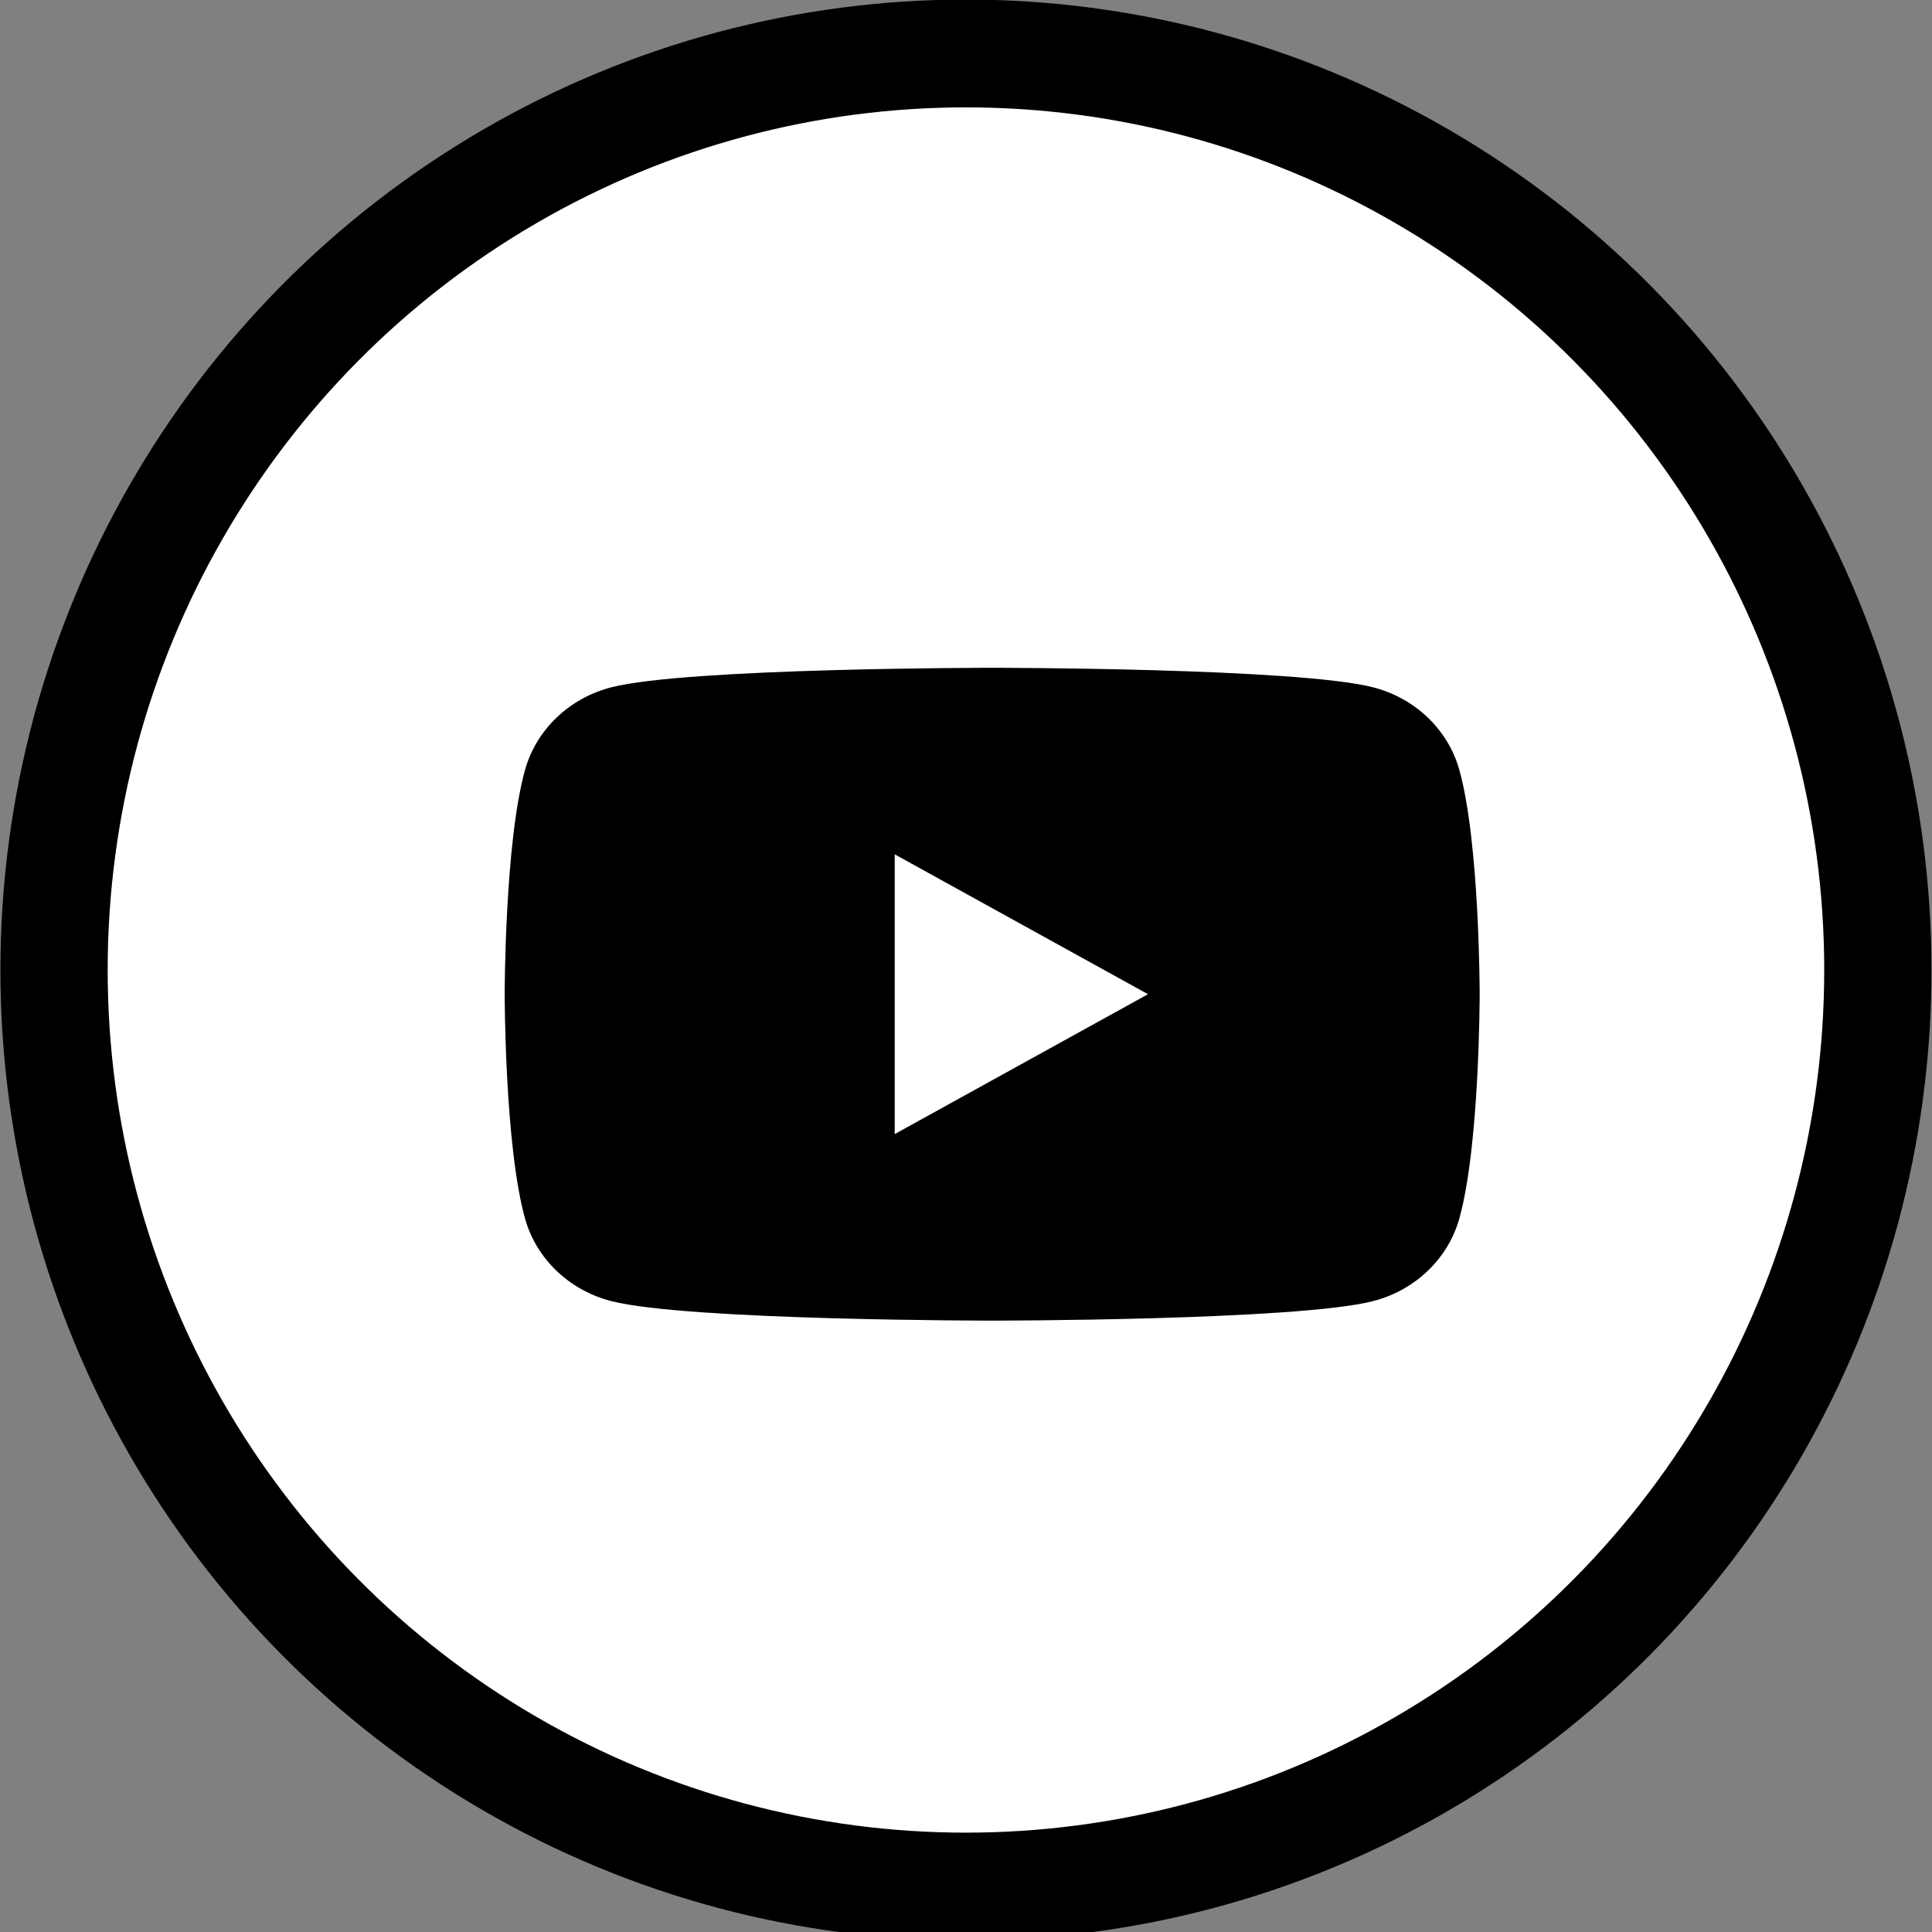
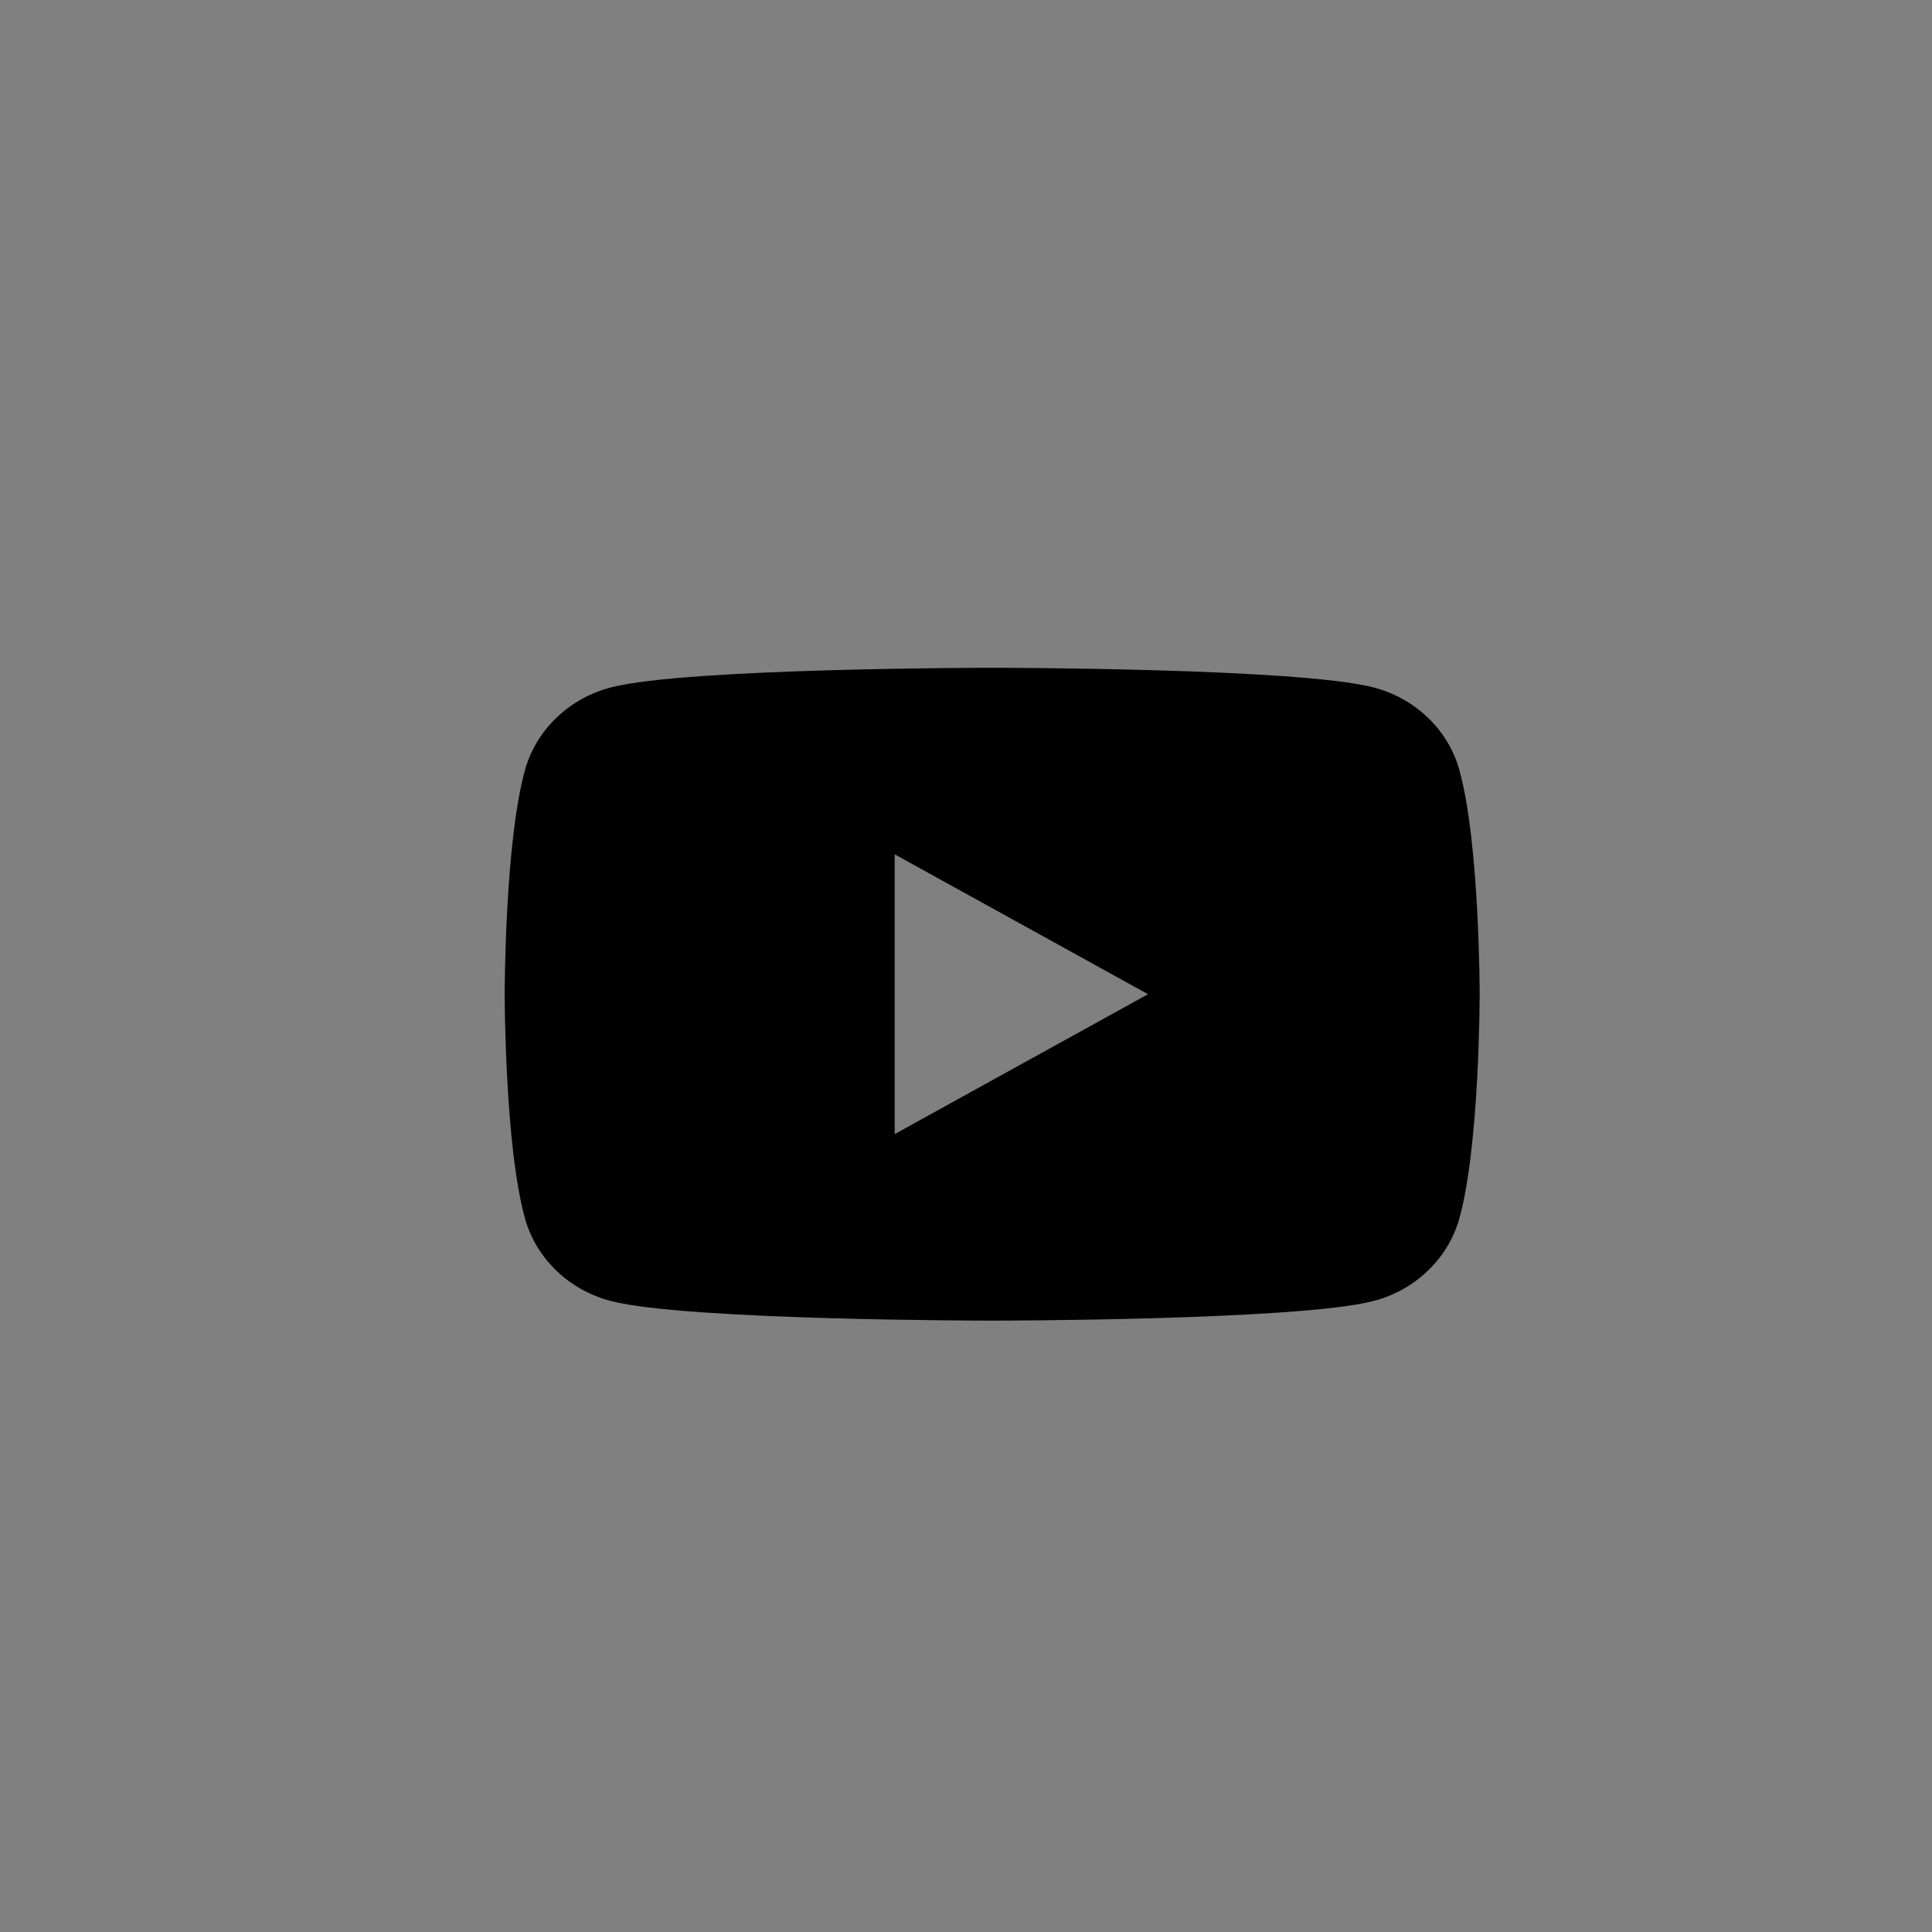
<svg xmlns="http://www.w3.org/2000/svg" xmlns:ns1="http://sodipodi.sourceforge.net/DTD/sodipodi-0.dtd" xmlns:ns2="http://www.inkscape.org/namespaces/inkscape" xmlns:xlink="http://www.w3.org/1999/xlink" height="40" id="Layer_1" version="1.1" viewBox="0 0 40 40" width="40" xml:space="preserve" ns1:docname="you-tube.svg" ns2:export-filename="facebook_icon.svg" ns2:export-xdpi="51" ns2:export-ydpi="51" ns2:version="1.3 (0e150ed6c4, 2023-07-21)">
  <rect x="0" y="0" width="40" height="40" fill="#808080" stroke="none" />
  <defs id="defs311">
    <linearGradient id="linearGradient858" ns2:swatch="solid">
      <stop style="stop-color:#000000;stop-opacity:1;" offset="0" id="stop856" />
    </linearGradient>
    <linearGradient ns2:collect="always" xlink:href="#linearGradient858" id="linearGradient860" x1="0" y1="32" x2="64" y2="32" gradientUnits="userSpaceOnUse" />
    <linearGradient ns2:collect="always" xlink:href="#linearGradient858" id="linearGradient2318" gradientUnits="userSpaceOnUse" x1="0" y1="32" x2="64" y2="32" />
    <linearGradient ns2:collect="always" xlink:href="#linearGradient858" id="linearGradient2320" gradientUnits="userSpaceOnUse" x1="0" y1="32" x2="64" y2="32" />
  </defs>
  <ns1:namedview id="namedview309" pagecolor="#ffffff" bordercolor="#000000" borderopacity="0.25" ns2:showpageshadow="2" ns2:pageopacity="0.0" ns2:pagecheckerboard="0" ns2:deskcolor="#d1d1d1" showgrid="false" ns2:zoom="6.2144379" ns2:cx="32.18312" ns2:cy="22.28681" ns2:window-width="1366" ns2:window-height="705" ns2:window-x="-8" ns2:window-y="-8" ns2:window-maximized="1" ns2:current-layer="Layer_1" />
  <g id="Shape_74_" transform="matrix(0.59,0,0,0.593,1.119,1.107)" style="display:inline;fill:#ffffff;stroke:url(#linearGradient860);stroke-width:3.764;stroke-dasharray:none">
    <g id="g270" style="fill:#ffffff;stroke:url(#linearGradient2320);stroke-width:3.764;stroke-dasharray:none">
-       <circle cx="32" cy="32" r="32" style="fill:#ffffff;stroke:url(#linearGradient2318);stroke-width:3.764;stroke-dasharray:none" id="circle268" />
-     </g>
+       </g>
  </g>
  <path d="m 30.213,15.937 c -0.232,-0.831 -0.916,-1.485 -1.785,-1.707 -1.574,-0.404 -7.886,-0.404 -7.886,-0.404 0,0 -6.312,0 -7.886,0.404 -0.868,0.222 -1.552,0.876 -1.785,1.707 -0.422,1.506 -0.422,4.647 -0.422,4.647 0,0 0,3.142 0.422,4.647 0.232,0.831 0.916,1.485 1.785,1.707 1.574,0.404 7.886,0.404 7.886,0.404 0,0 6.312,0 7.886,-0.404 0.868,-0.222 1.552,-0.876 1.785,-1.707 0.422,-1.506 0.422,-4.647 0.422,-4.647 0,0 0,-3.142 -0.422,-4.647 z M 18.524,23.48 v -5.792 l 5.244,2.896 z" style="fill:#000000;fill-rule:nonzero;stroke:none;stroke-width:0.219;stroke-linecap:butt;stroke-linejoin:miter;stroke-miterlimit:10;stroke-dasharray:none" stroke-linecap="round" id="path1" />
</svg>